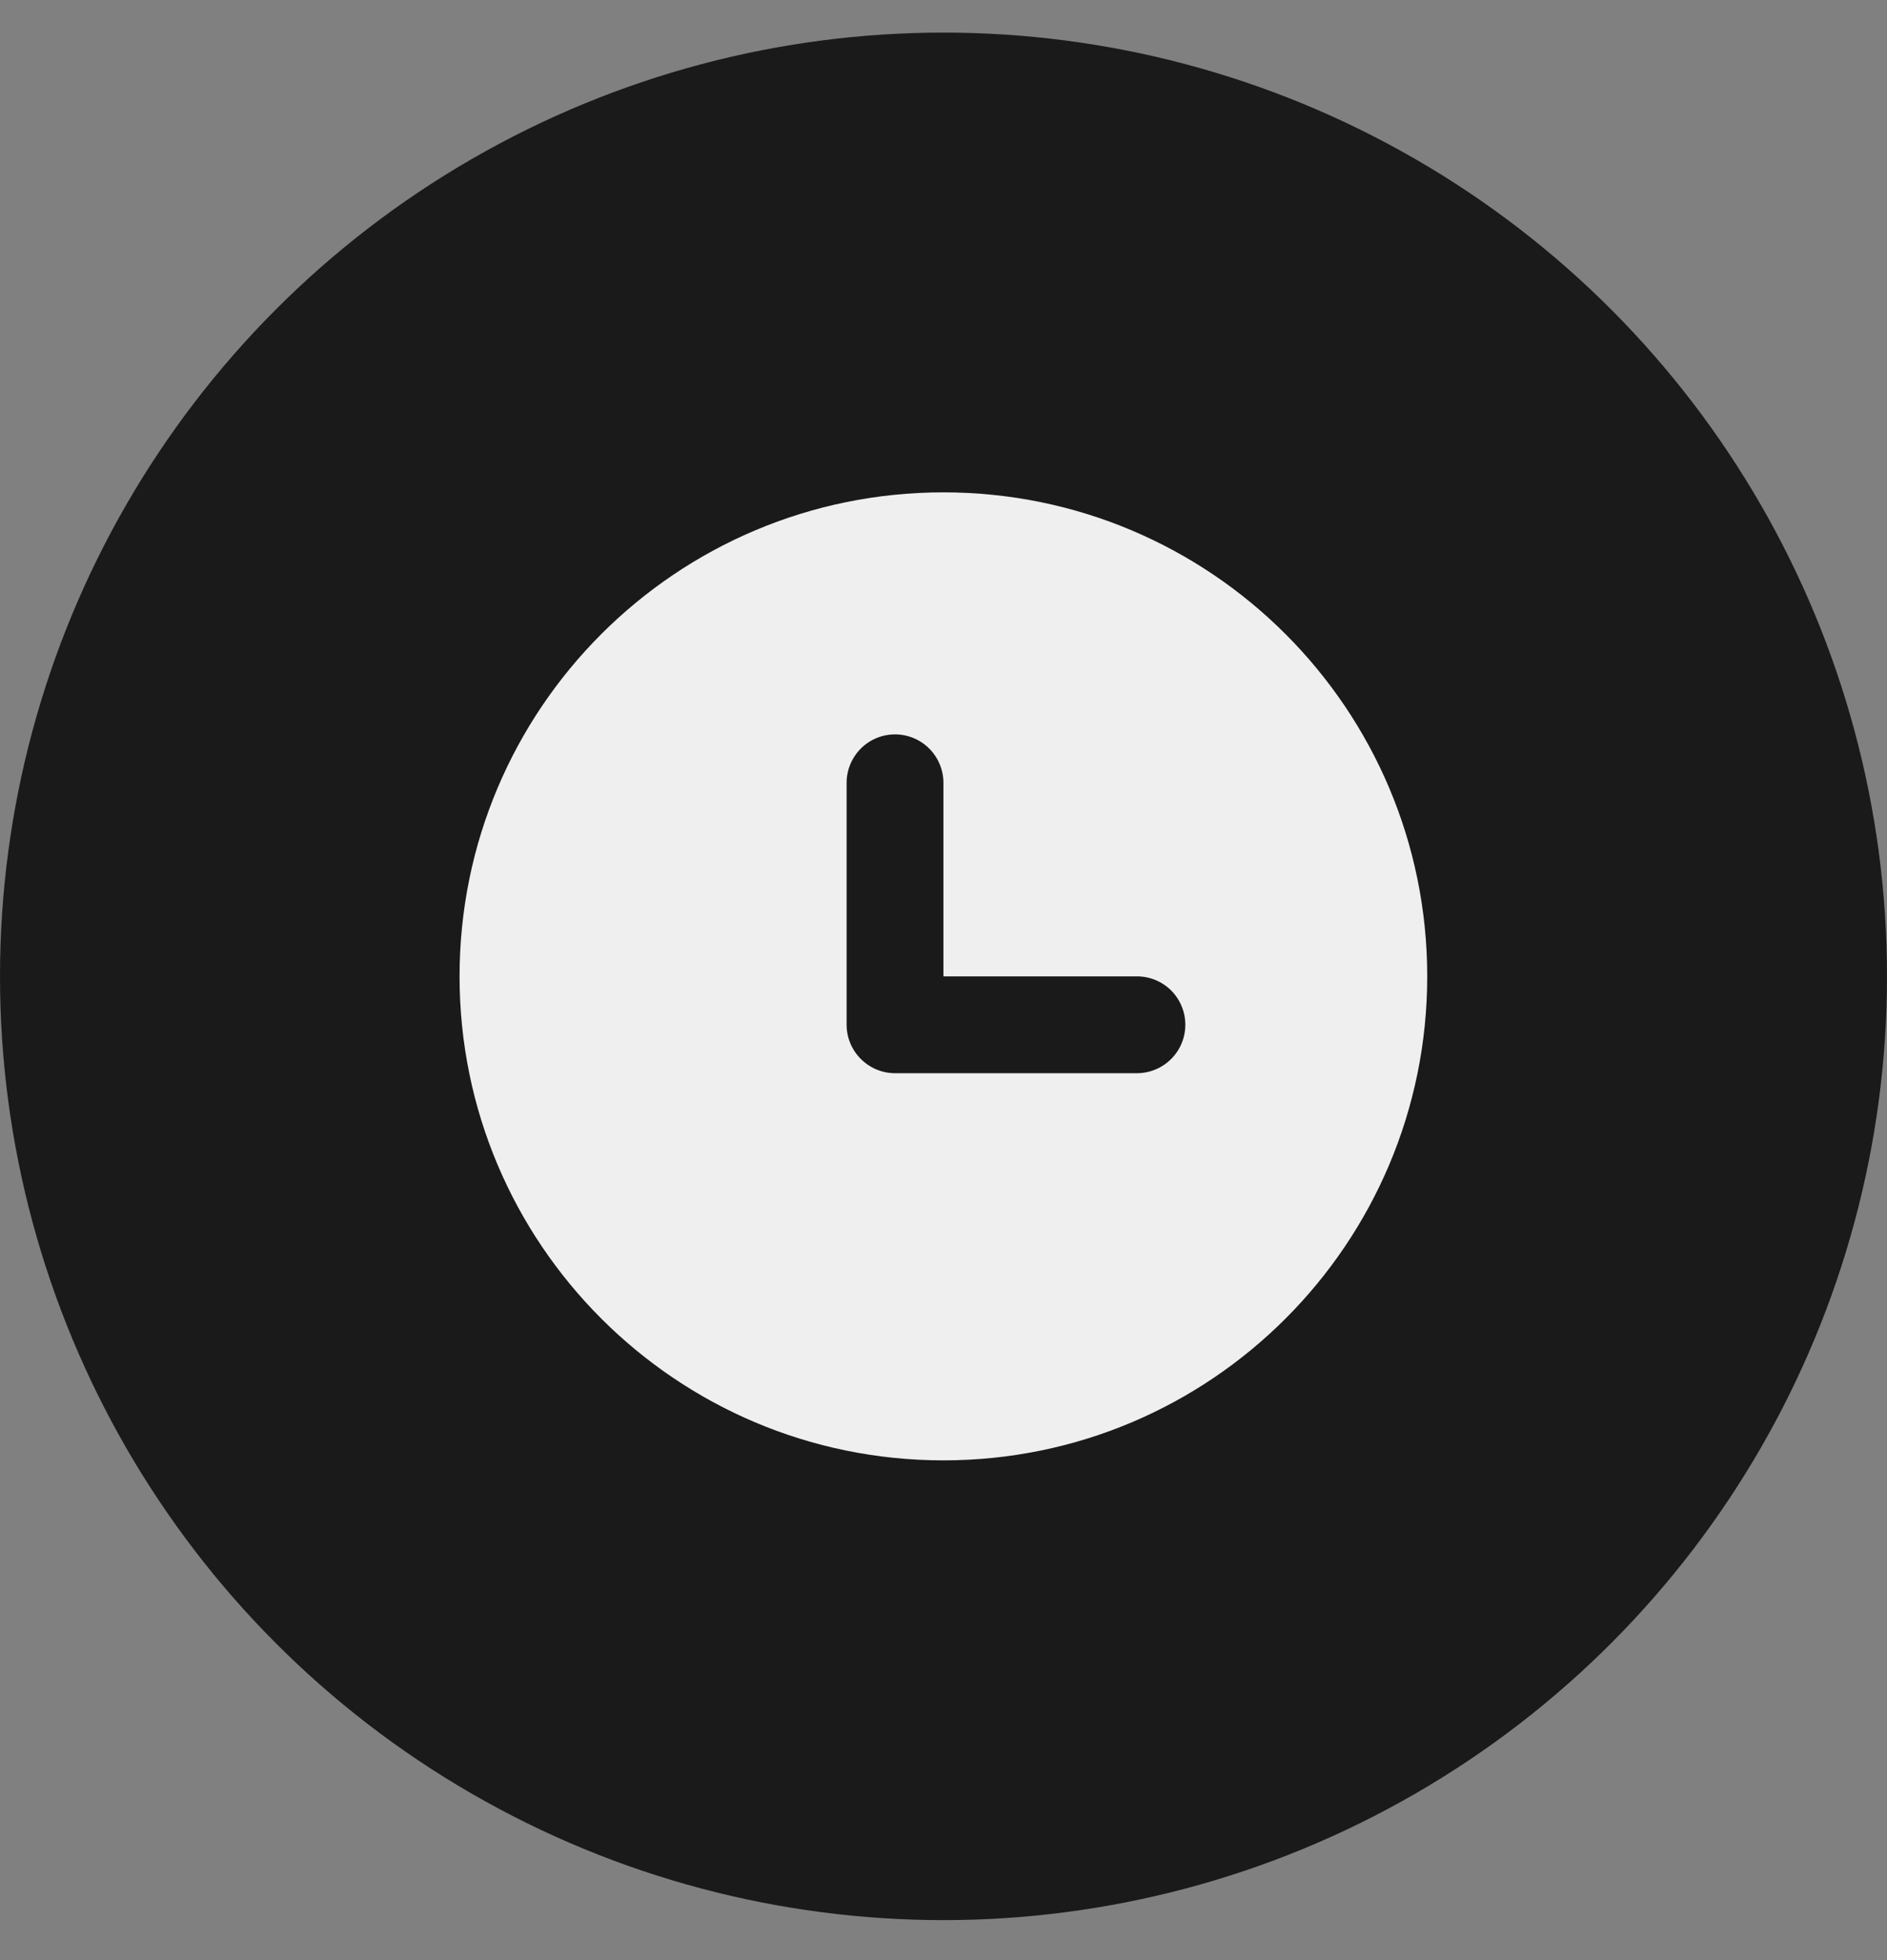
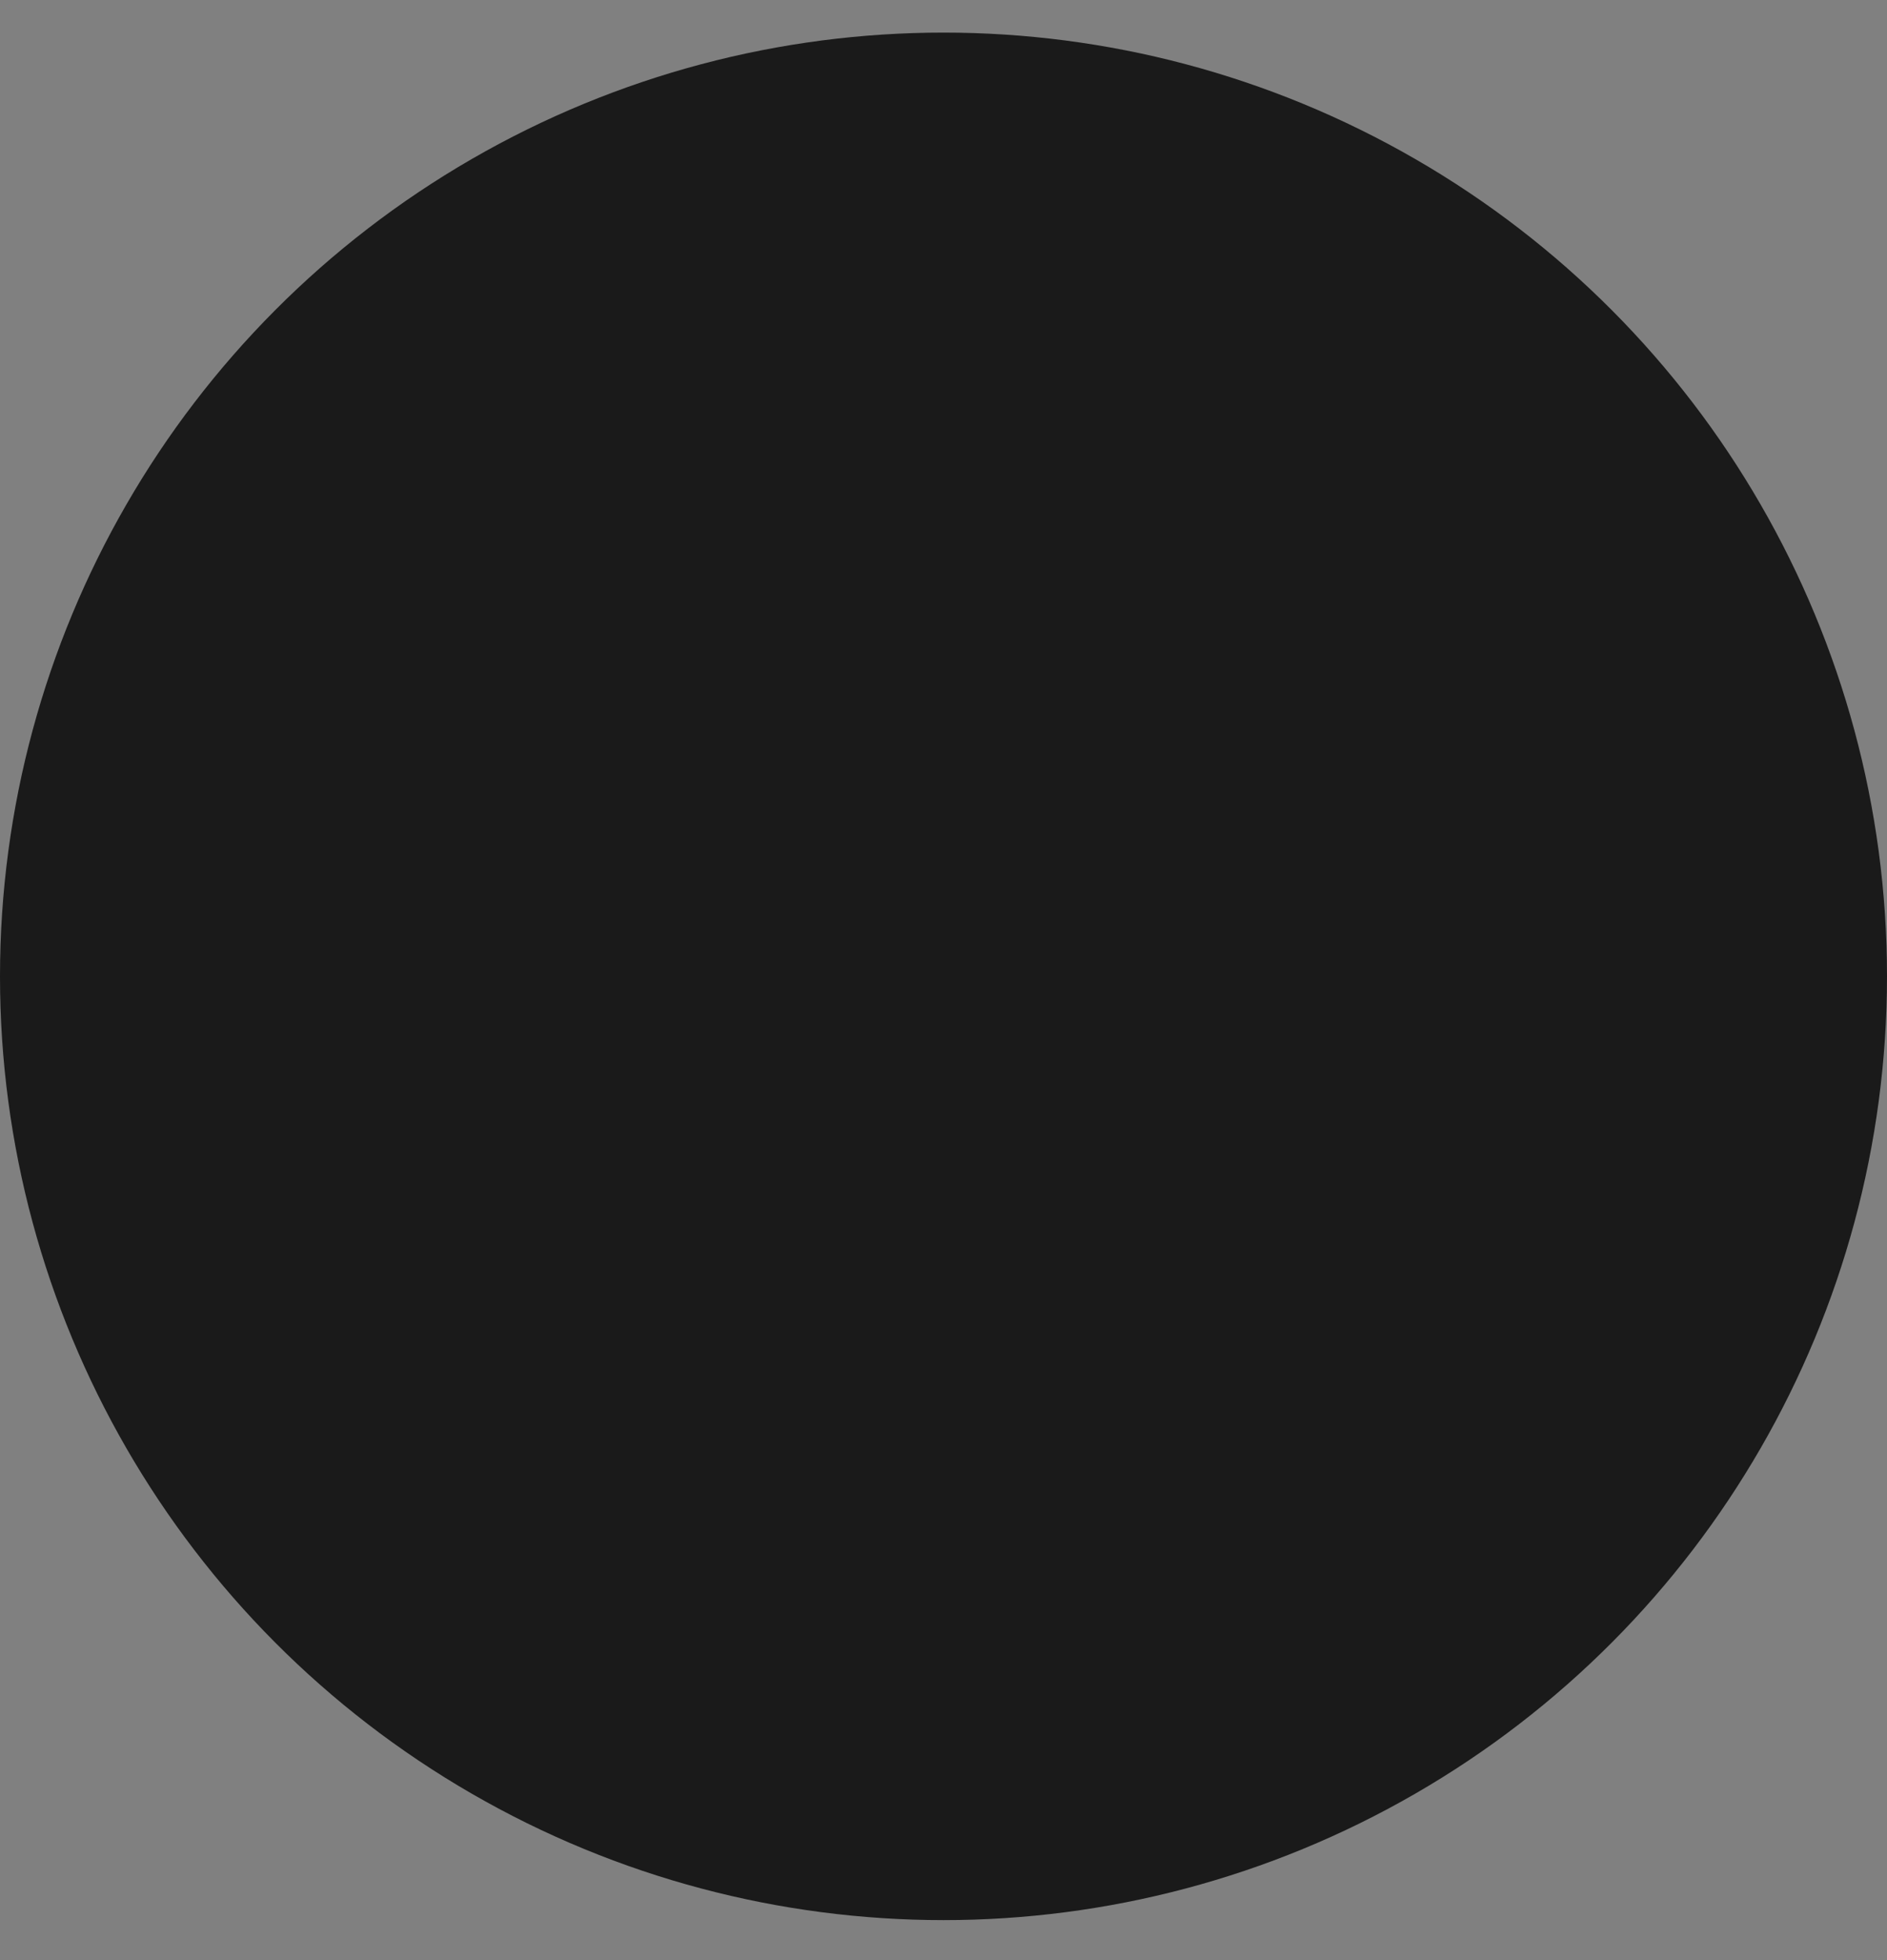
<svg xmlns="http://www.w3.org/2000/svg" width="26" height="27" viewBox="0 0 26 27" fill="none">
  <rect x="0" y="0" width="26" height="27" fill="#808080" stroke="none" />
  <circle cx="13" cy="13.449" r="13" fill="#1A1A1A" />
-   <path fill-rule="evenodd" clip-rule="evenodd" d="M6.332 13.449C6.332 9.767 9.317 6.782 12.999 6.782C16.681 6.782 19.665 9.767 19.665 13.449C19.665 17.131 16.681 20.116 12.999 20.116C9.317 20.116 6.332 17.131 6.332 13.449ZM12.999 10.783C12.999 10.606 12.928 10.436 12.803 10.311C12.678 10.186 12.509 10.116 12.332 10.116C12.155 10.116 11.986 10.186 11.861 10.311C11.736 10.436 11.665 10.606 11.665 10.783V14.116C11.665 14.293 11.736 14.462 11.861 14.587C11.986 14.712 12.155 14.783 12.332 14.783H15.665C15.842 14.783 16.012 14.712 16.137 14.587C16.262 14.462 16.332 14.293 16.332 14.116C16.332 13.939 16.262 13.769 16.137 13.644C16.012 13.519 15.842 13.449 15.665 13.449H12.999V10.783Z" fill="#EFEFEF" />
</svg>